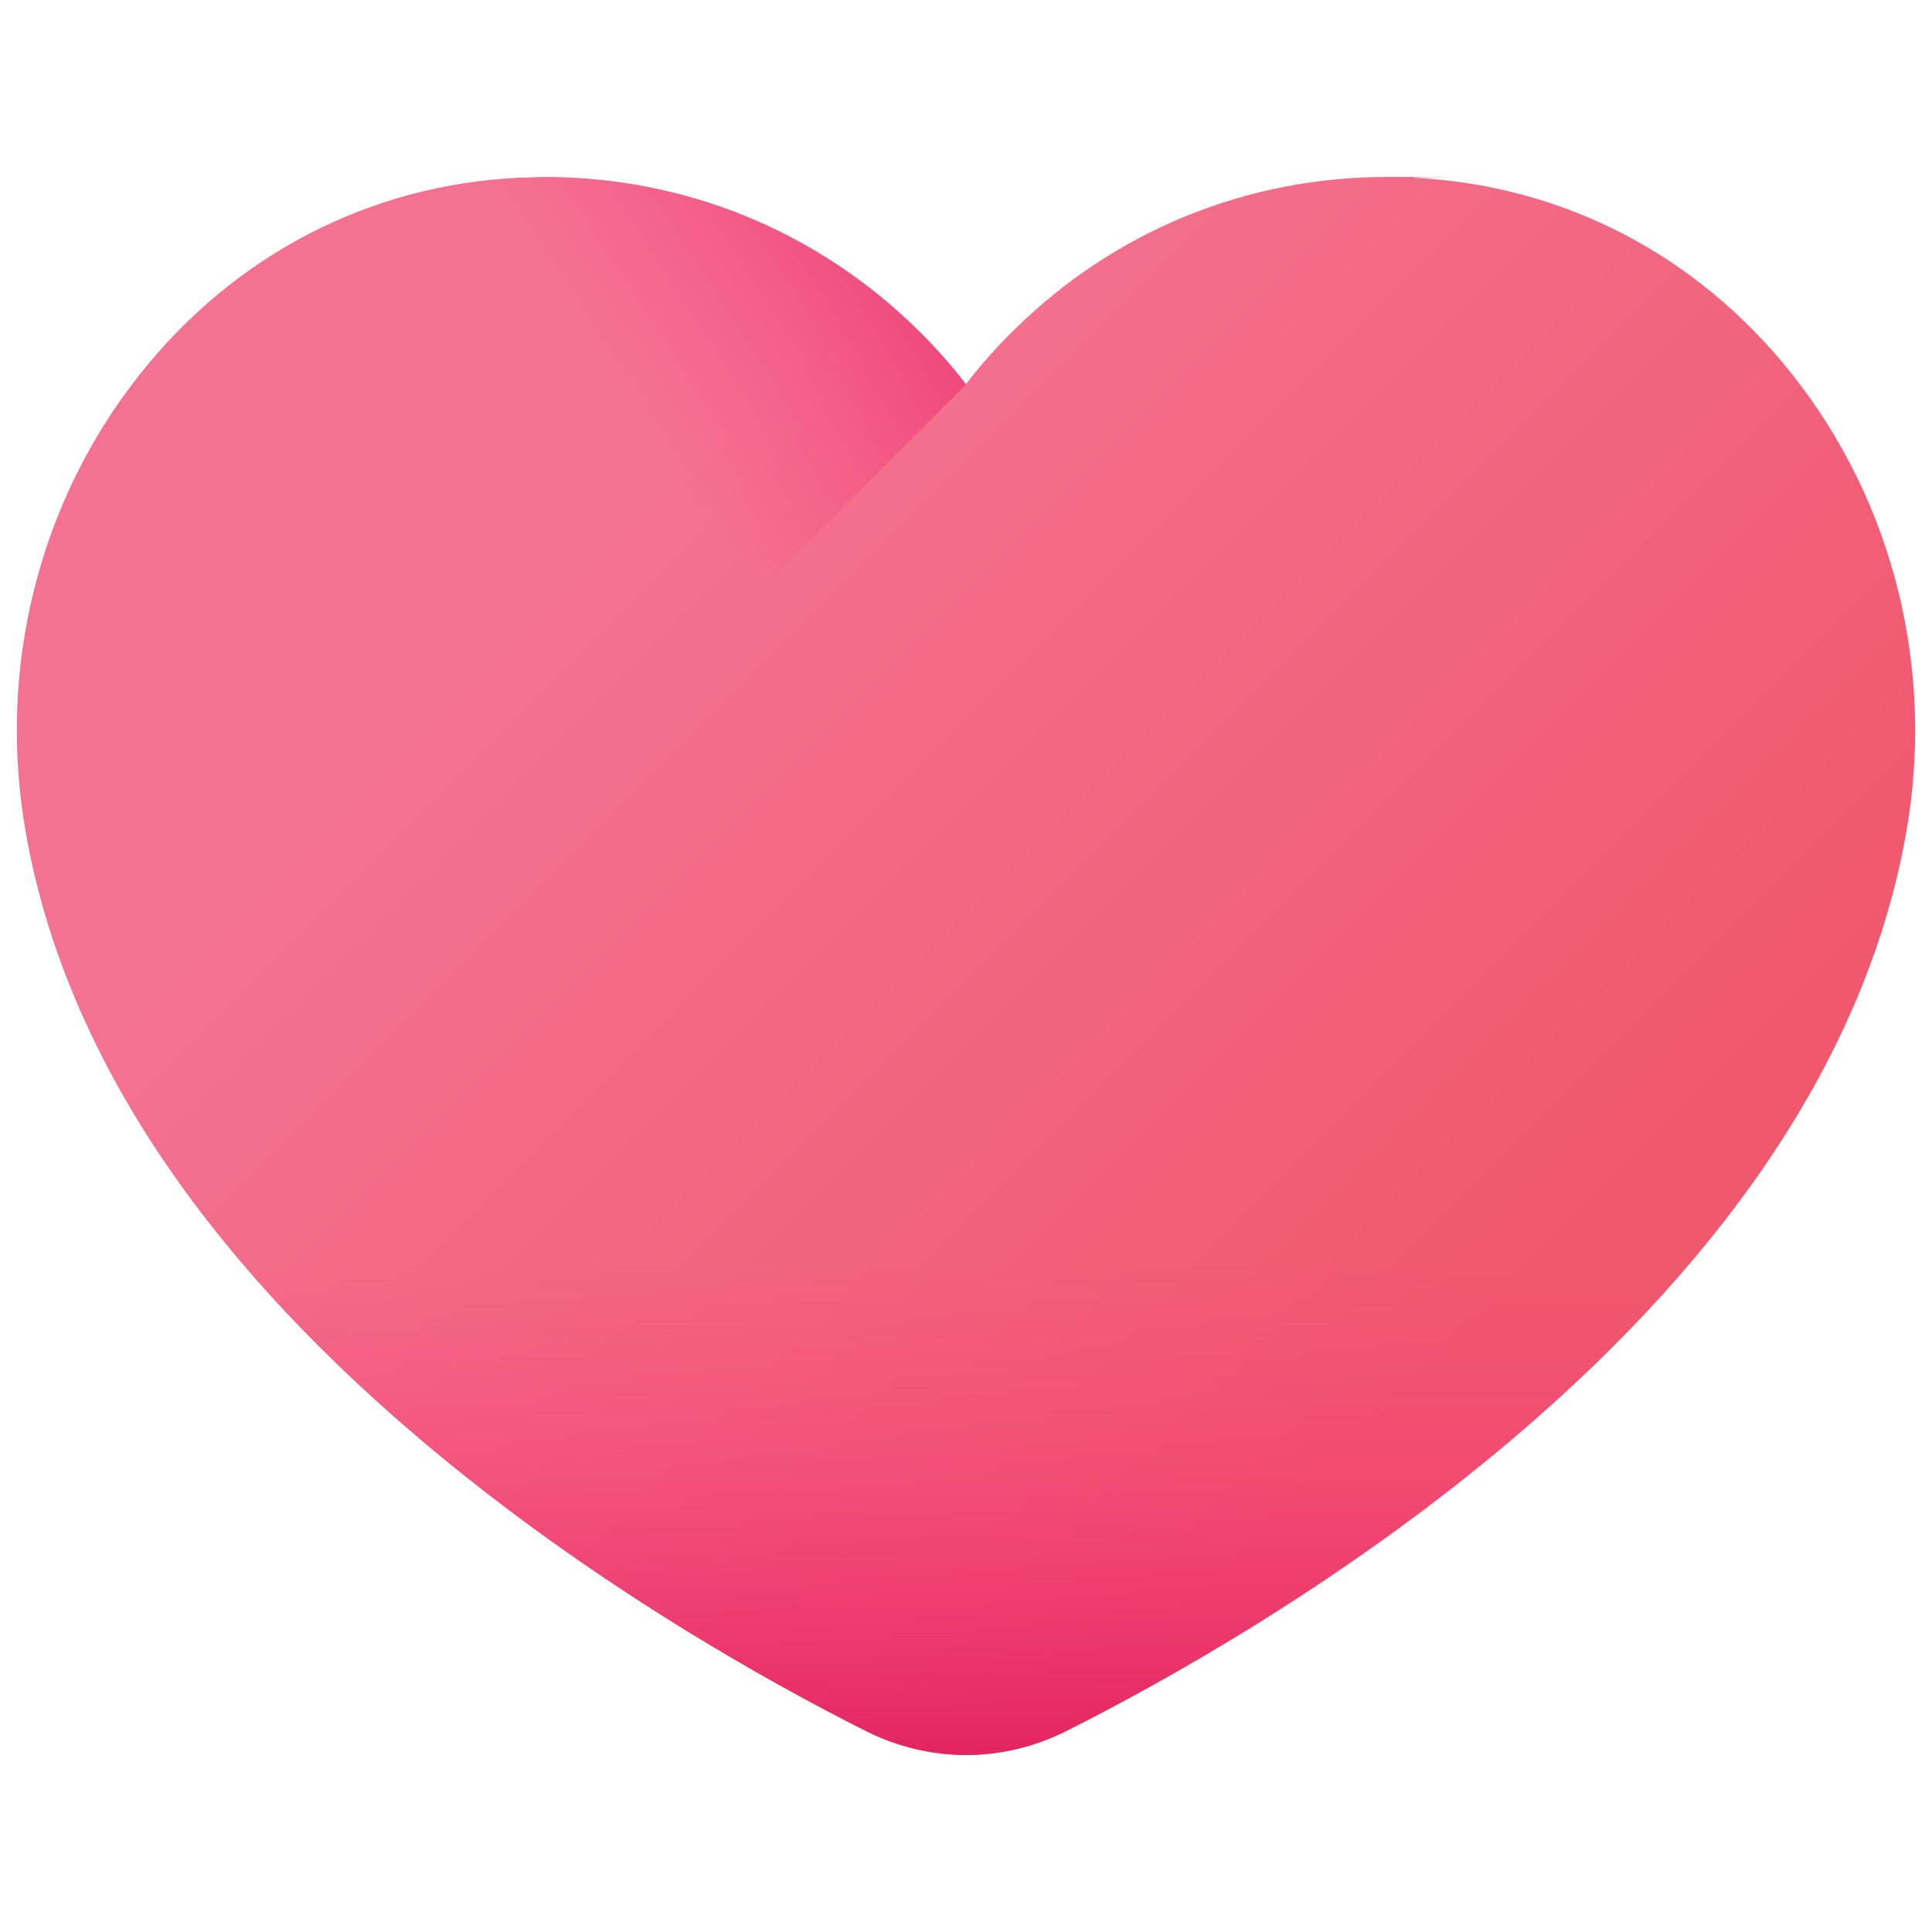
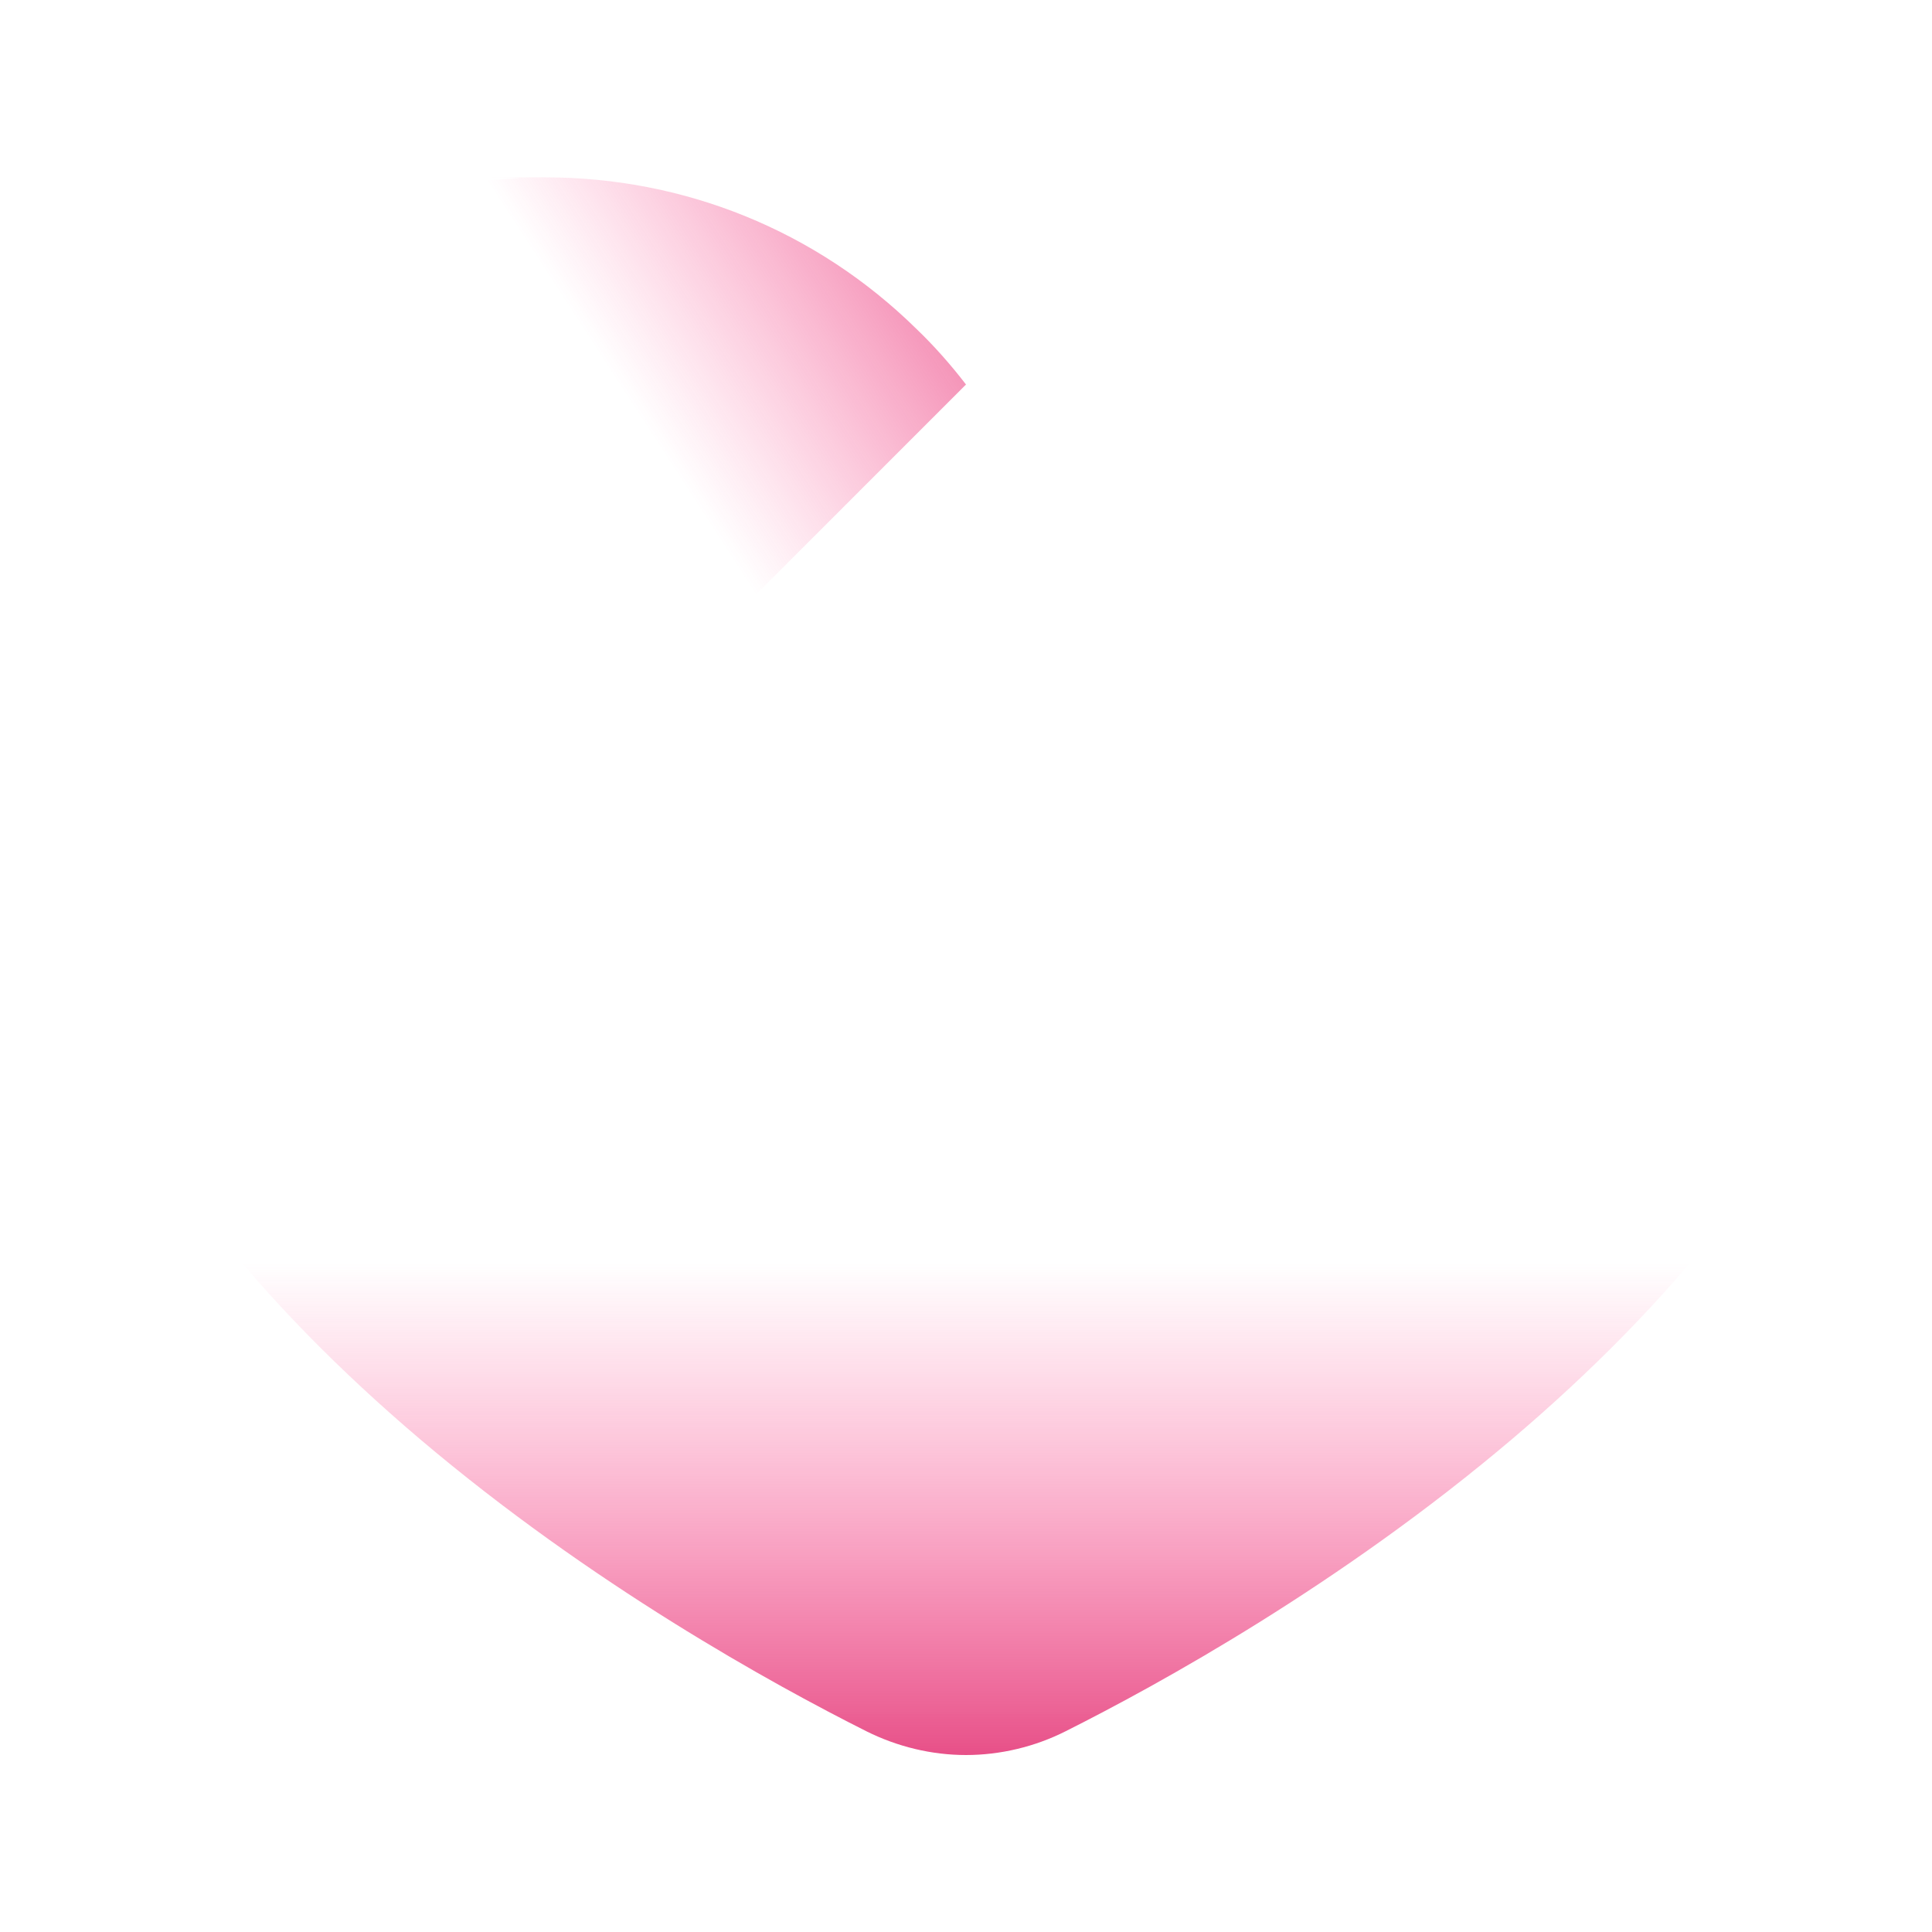
<svg xmlns="http://www.w3.org/2000/svg" id="Capa_1" version="1.1" viewBox="0 0 512 512">
  <defs>
    <style>
      .st0 {
        fill: url(#linear-gradient2);
      }

      .st1 {
        fill: url(#linear-gradient1);
      }

      .st2 {
        fill: url(#linear-gradient);
      }
    </style>
    <linearGradient id="linear-gradient" x1="175.5" y1="807" x2="398.3" y2="1029.7" gradientTransform="translate(1.3 -682.6)" gradientUnits="userSpaceOnUse">
      <stop offset="0" stop-color="#f47291" />
      <stop offset="1" stop-color="#f0586d" />
    </linearGradient>
    <linearGradient id="linear-gradient1" x1="254.7" y1="1017.3" x2="254.7" y2="1194.1" gradientTransform="translate(1.3 -682.6)" gradientUnits="userSpaceOnUse">
      <stop offset="0" stop-color="#fd3581" stop-opacity="0" />
      <stop offset=".3" stop-color="#f62c78" stop-opacity=".3" />
      <stop offset=".7" stop-color="#e11460" stop-opacity=".7" />
      <stop offset="1" stop-color="#d2024e" />
    </linearGradient>
    <linearGradient id="linear-gradient2" x1="171.7" y1="798.4" x2="309.9" y2="708.7" gradientTransform="translate(1.3 -682.6)" gradientUnits="userSpaceOnUse">
      <stop offset="0" stop-color="#fd3581" stop-opacity="0" />
      <stop offset="1" stop-color="#d2024e" />
    </linearGradient>
  </defs>
-   <path class="st2" d="M256,465.1c-9.1,0-18.3-2.2-26.4-6.3-24.7-12.4-72.9-38.9-118.4-77.5C52,331.1,16.9,277.2,6.9,221c-7.8-43.6,3.3-88.1,30.4-122.1,25.1-31.5,60.7-49.9,100.2-51.8,2.3,0,4.7-.2,7-.2,37,0,71.9,14.3,98.3,40.1,4.8,4.7,9.2,9.6,13.2,14.8,4-5.2,8.4-10.2,13.2-14.8,26.4-25.9,61.3-40.1,98.3-40.1s4.7,0,7,.2c39.5,1.9,75.1,20.3,100.2,51.8,27.1,34,38.2,78.5,30.4,122.1-10,56.1-45.1,110.1-104.2,160.3-45.5,38.6-93.7,65.1-118.4,77.5-8.2,4.1-17.3,6.3-26.4,6.3h-.1Z" />
  <path class="st1" d="M21.2,267.6c17.3,39.4,47.4,77.5,90,113.7,45.5,38.6,93.7,65.1,118.4,77.5,8.2,4.1,17.3,6.3,26.4,6.3s18.3-2.2,26.4-6.3c24.7-12.4,72.9-38.9,118.4-77.5,42.6-36.2,72.7-74.3,90-113.7H21.2Z" />
  <path class="st0" d="M242.8,87.1c-26.4-25.9-61.3-40.1-98.3-40.1s-4.7,0-7,.2c-39.5,1.9-75.1,20.3-100.2,51.8C10.3,132.9-.8,177.4,6.9,221c5.5,31,18.7,61.3,39.3,90.7l209.8-209.8c-4-5.2-8.4-10.2-13.2-14.8h0Z" />
</svg>